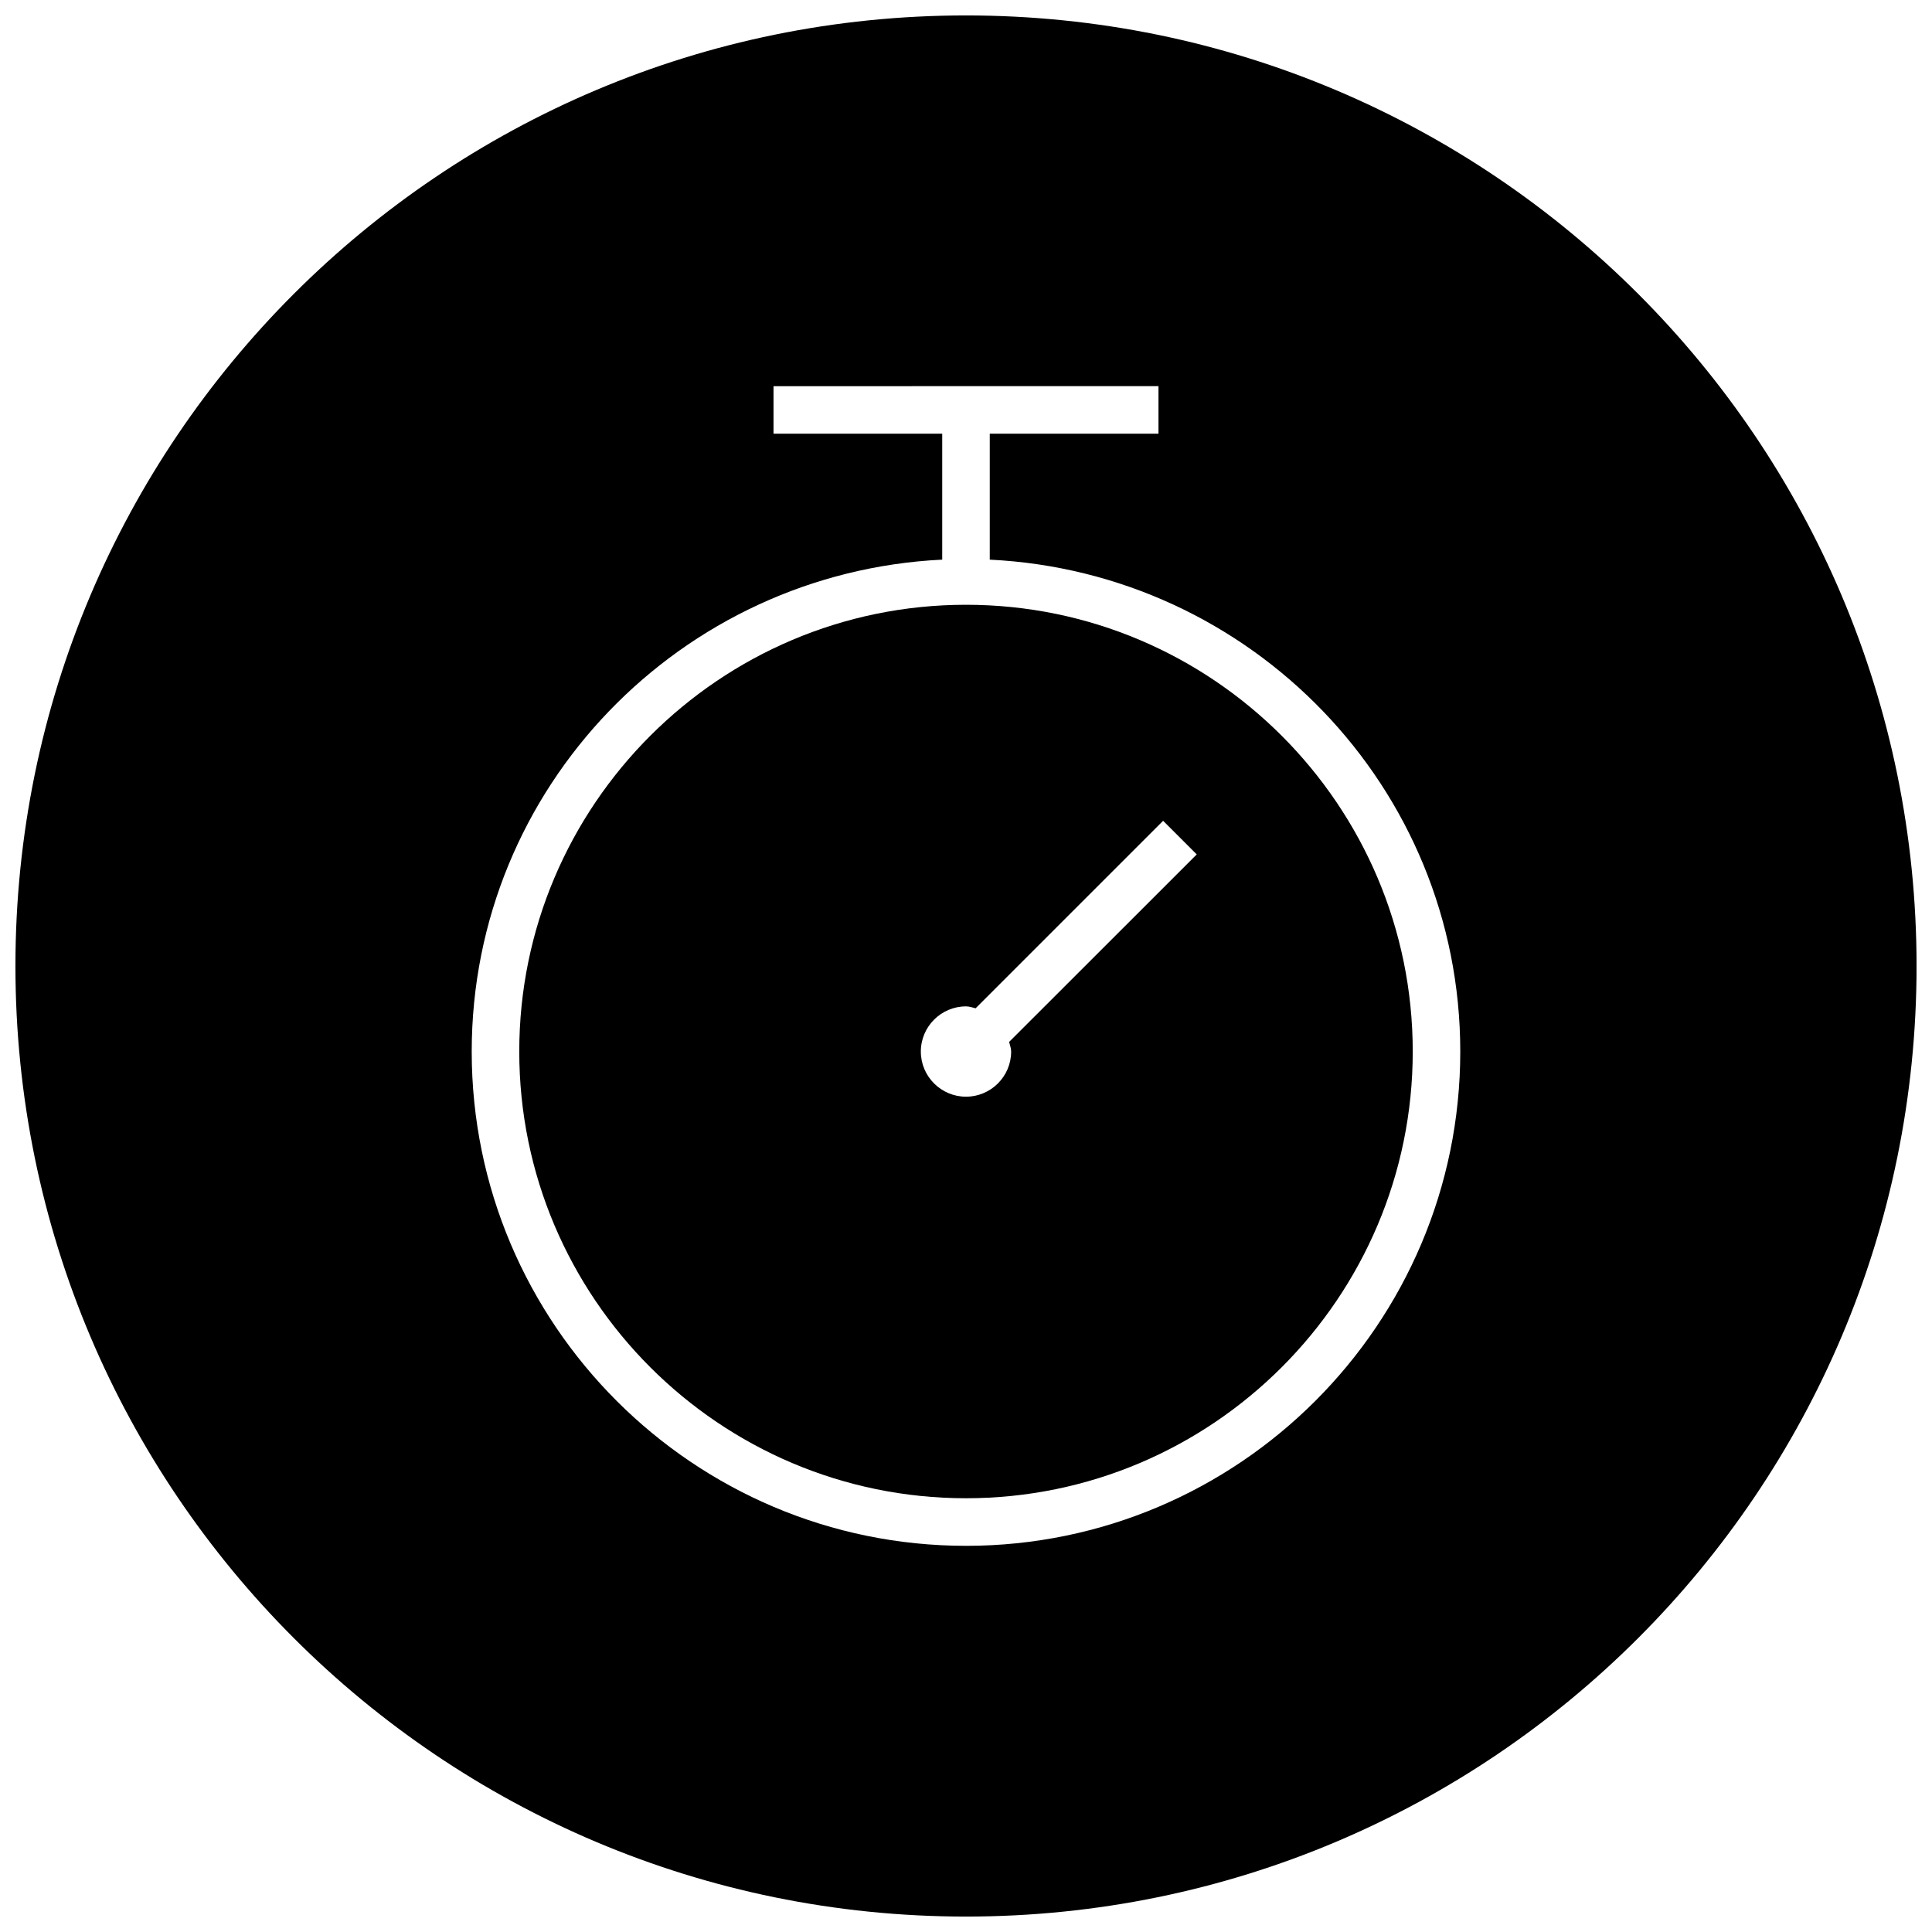
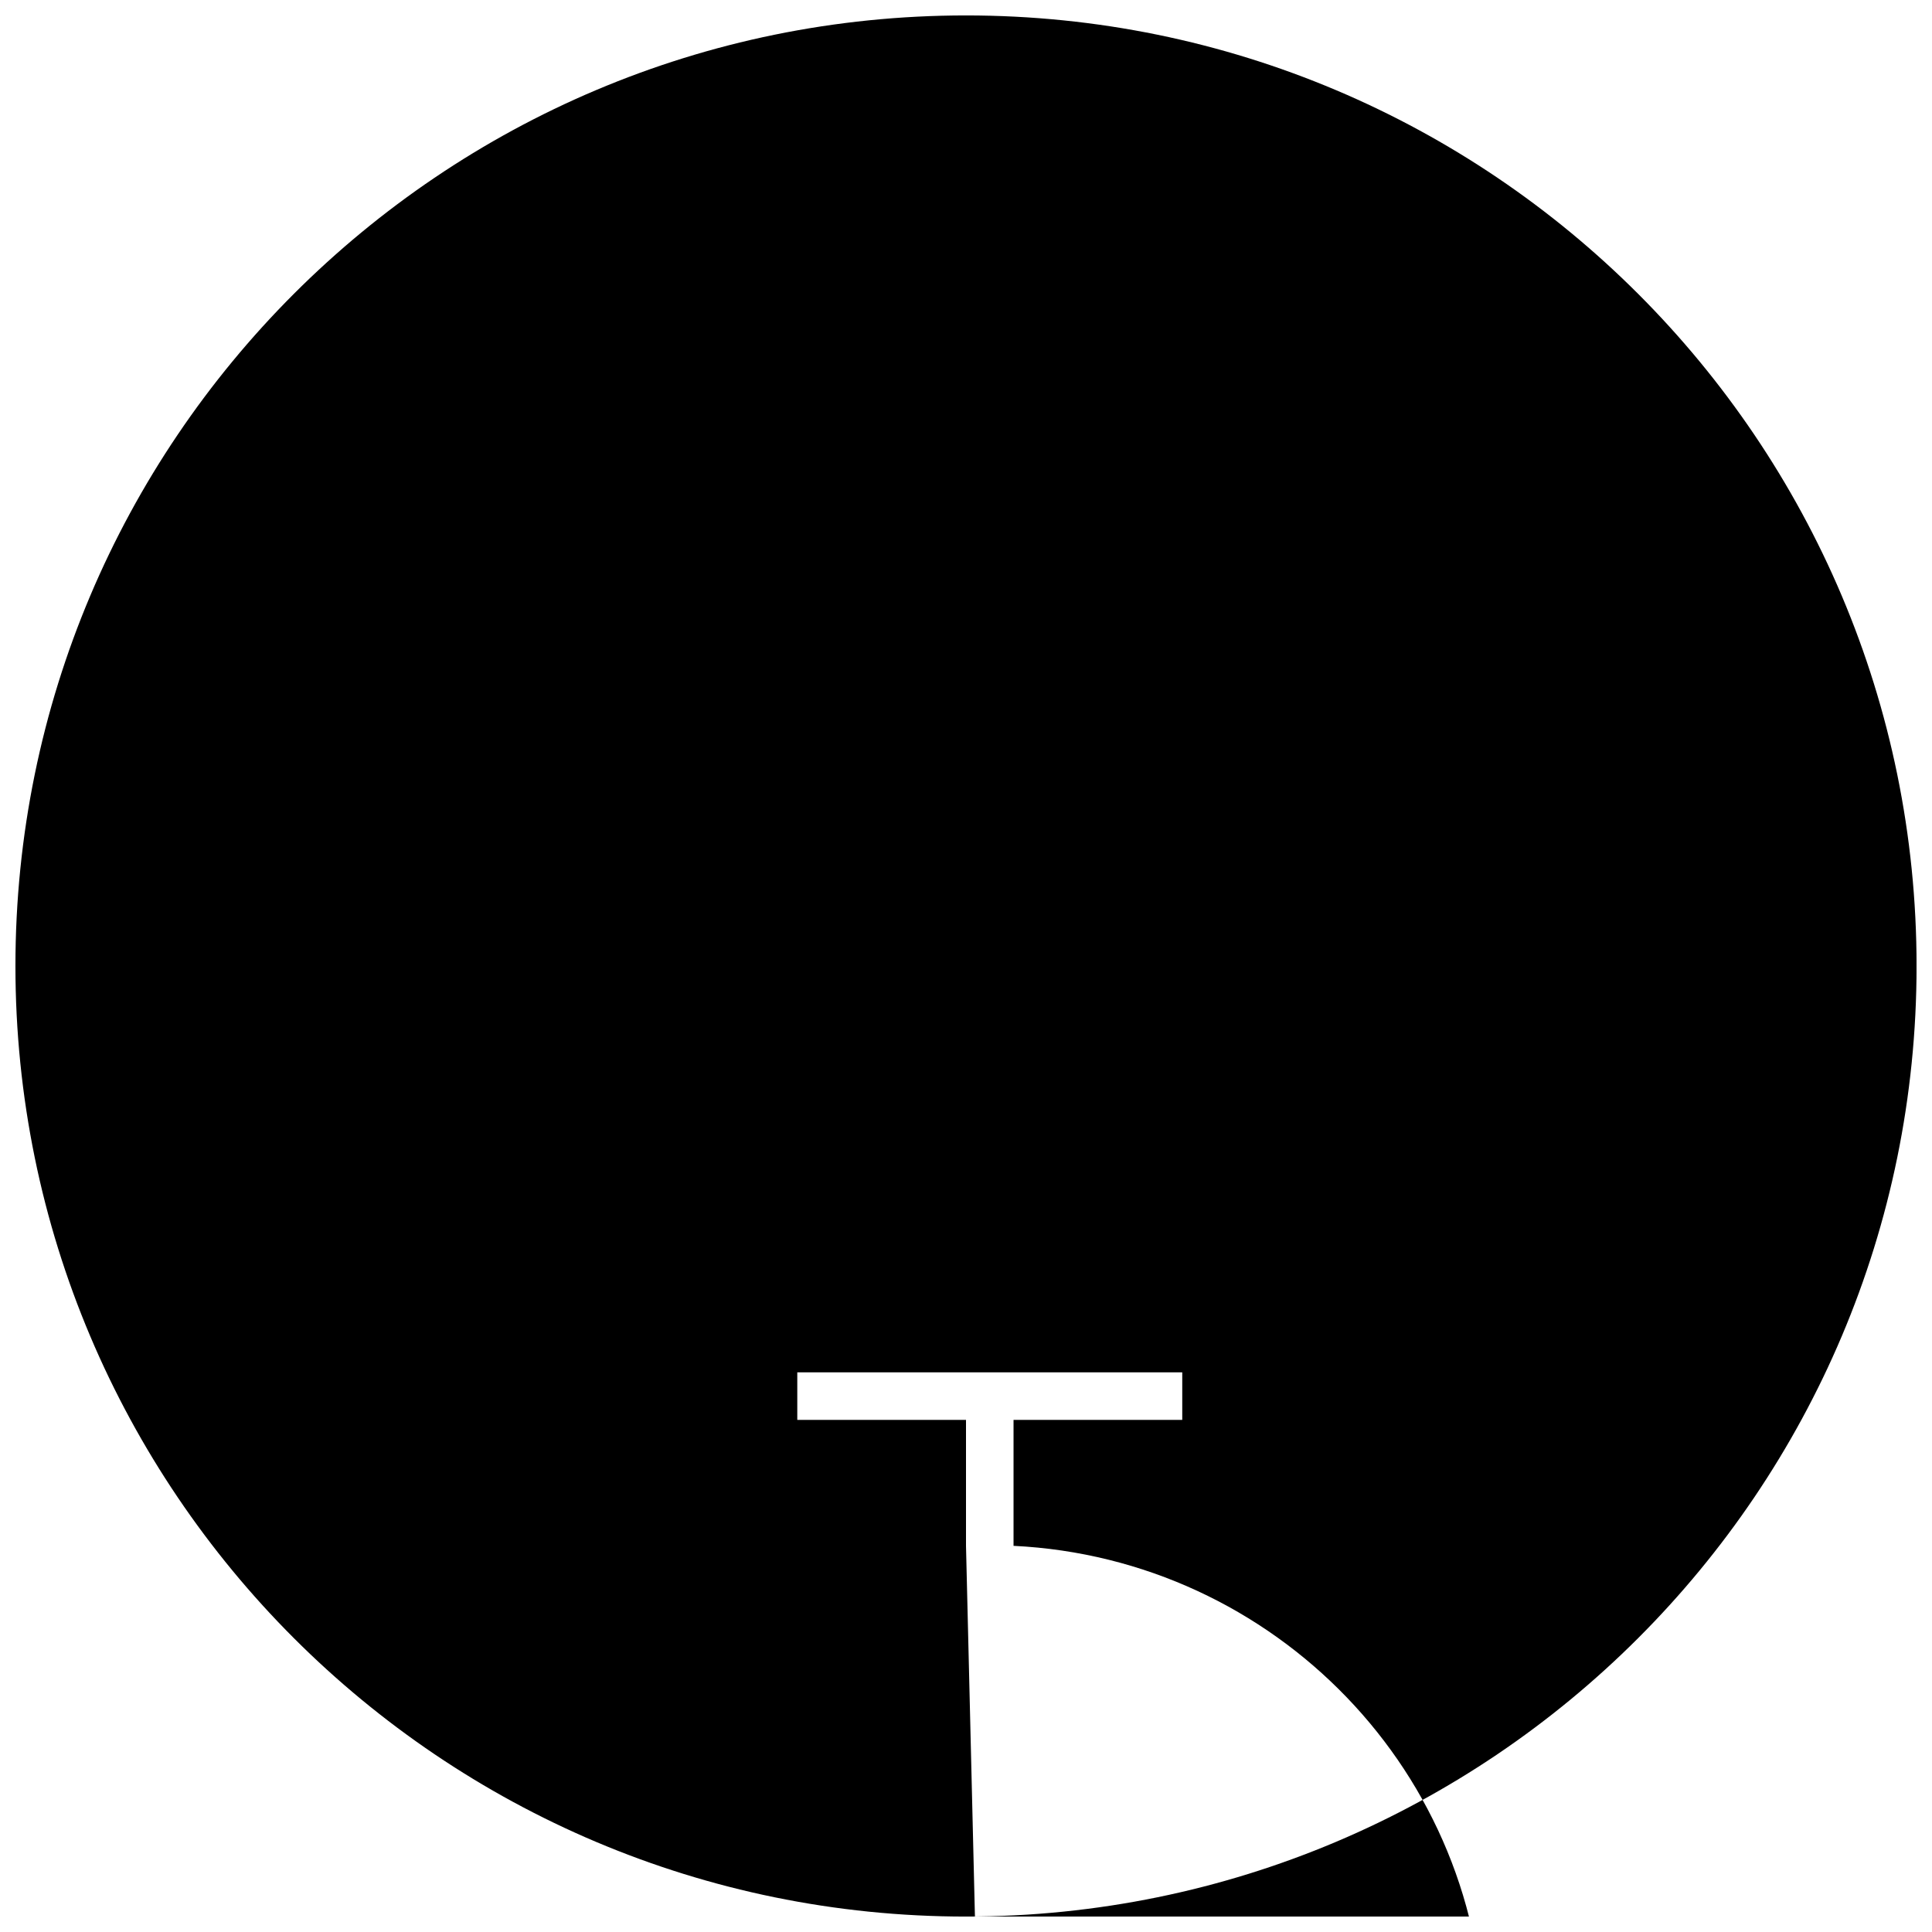
<svg xmlns="http://www.w3.org/2000/svg" width="800px" height="800px" version="1.1" viewBox="144 144 512 512">
  <defs>
    <clipPath id="a">
      <path d="m148.09 148.09h503.81v503.81h-503.81z" />
    </clipPath>
  </defs>
-   <path d="m400 304.27c-65.273 0-118.39 53.121-118.39 118.39 0 65.273 53.121 118.39 118.39 118.39s118.39-53.121 118.39-118.39c0-65.273-53.121-118.39-118.39-118.39zm11.965 118.4c0 6.609-5.387 11.965-11.965 11.965-6.582 0-11.969-5.356-11.969-11.965 0-6.613 5.387-11.969 11.969-11.969 0.914 0 1.699 0.316 2.551 0.504l49.688-49.688 8.91 8.91-49.719 49.691c0.188 0.848 0.535 1.637 0.535 2.551z" />
  <g clip-path="url(#a)">
-     <path d="m400 148.09c-139.12 0-251.91 112.79-251.91 251.91 0 139.11 112.79 251.91 251.91 251.91 139.11 0 251.91-112.79 251.91-251.91-0.004-139.12-112.79-251.91-251.91-251.91zm0 405.57c-72.234 0-130.99-58.758-130.99-130.99 0-70.062 55.449-126.99 124.69-130.36v-33.375h-44.711v-12.594l102.02-0.004v12.594l-44.711 0.004v33.379c69.242 3.371 124.69 60.27 124.69 130.36 0 72.23-58.758 130.99-130.99 130.99z" />
+     <path d="m400 148.09c-139.12 0-251.91 112.79-251.91 251.91 0 139.11 112.79 251.91 251.91 251.91 139.11 0 251.91-112.79 251.91-251.91-0.004-139.12-112.79-251.91-251.91-251.91zm0 405.57v-33.375h-44.711v-12.594l102.02-0.004v12.594l-44.711 0.004v33.379c69.242 3.371 124.69 60.27 124.69 130.36 0 72.23-58.758 130.99-130.99 130.99z" />
  </g>
</svg>